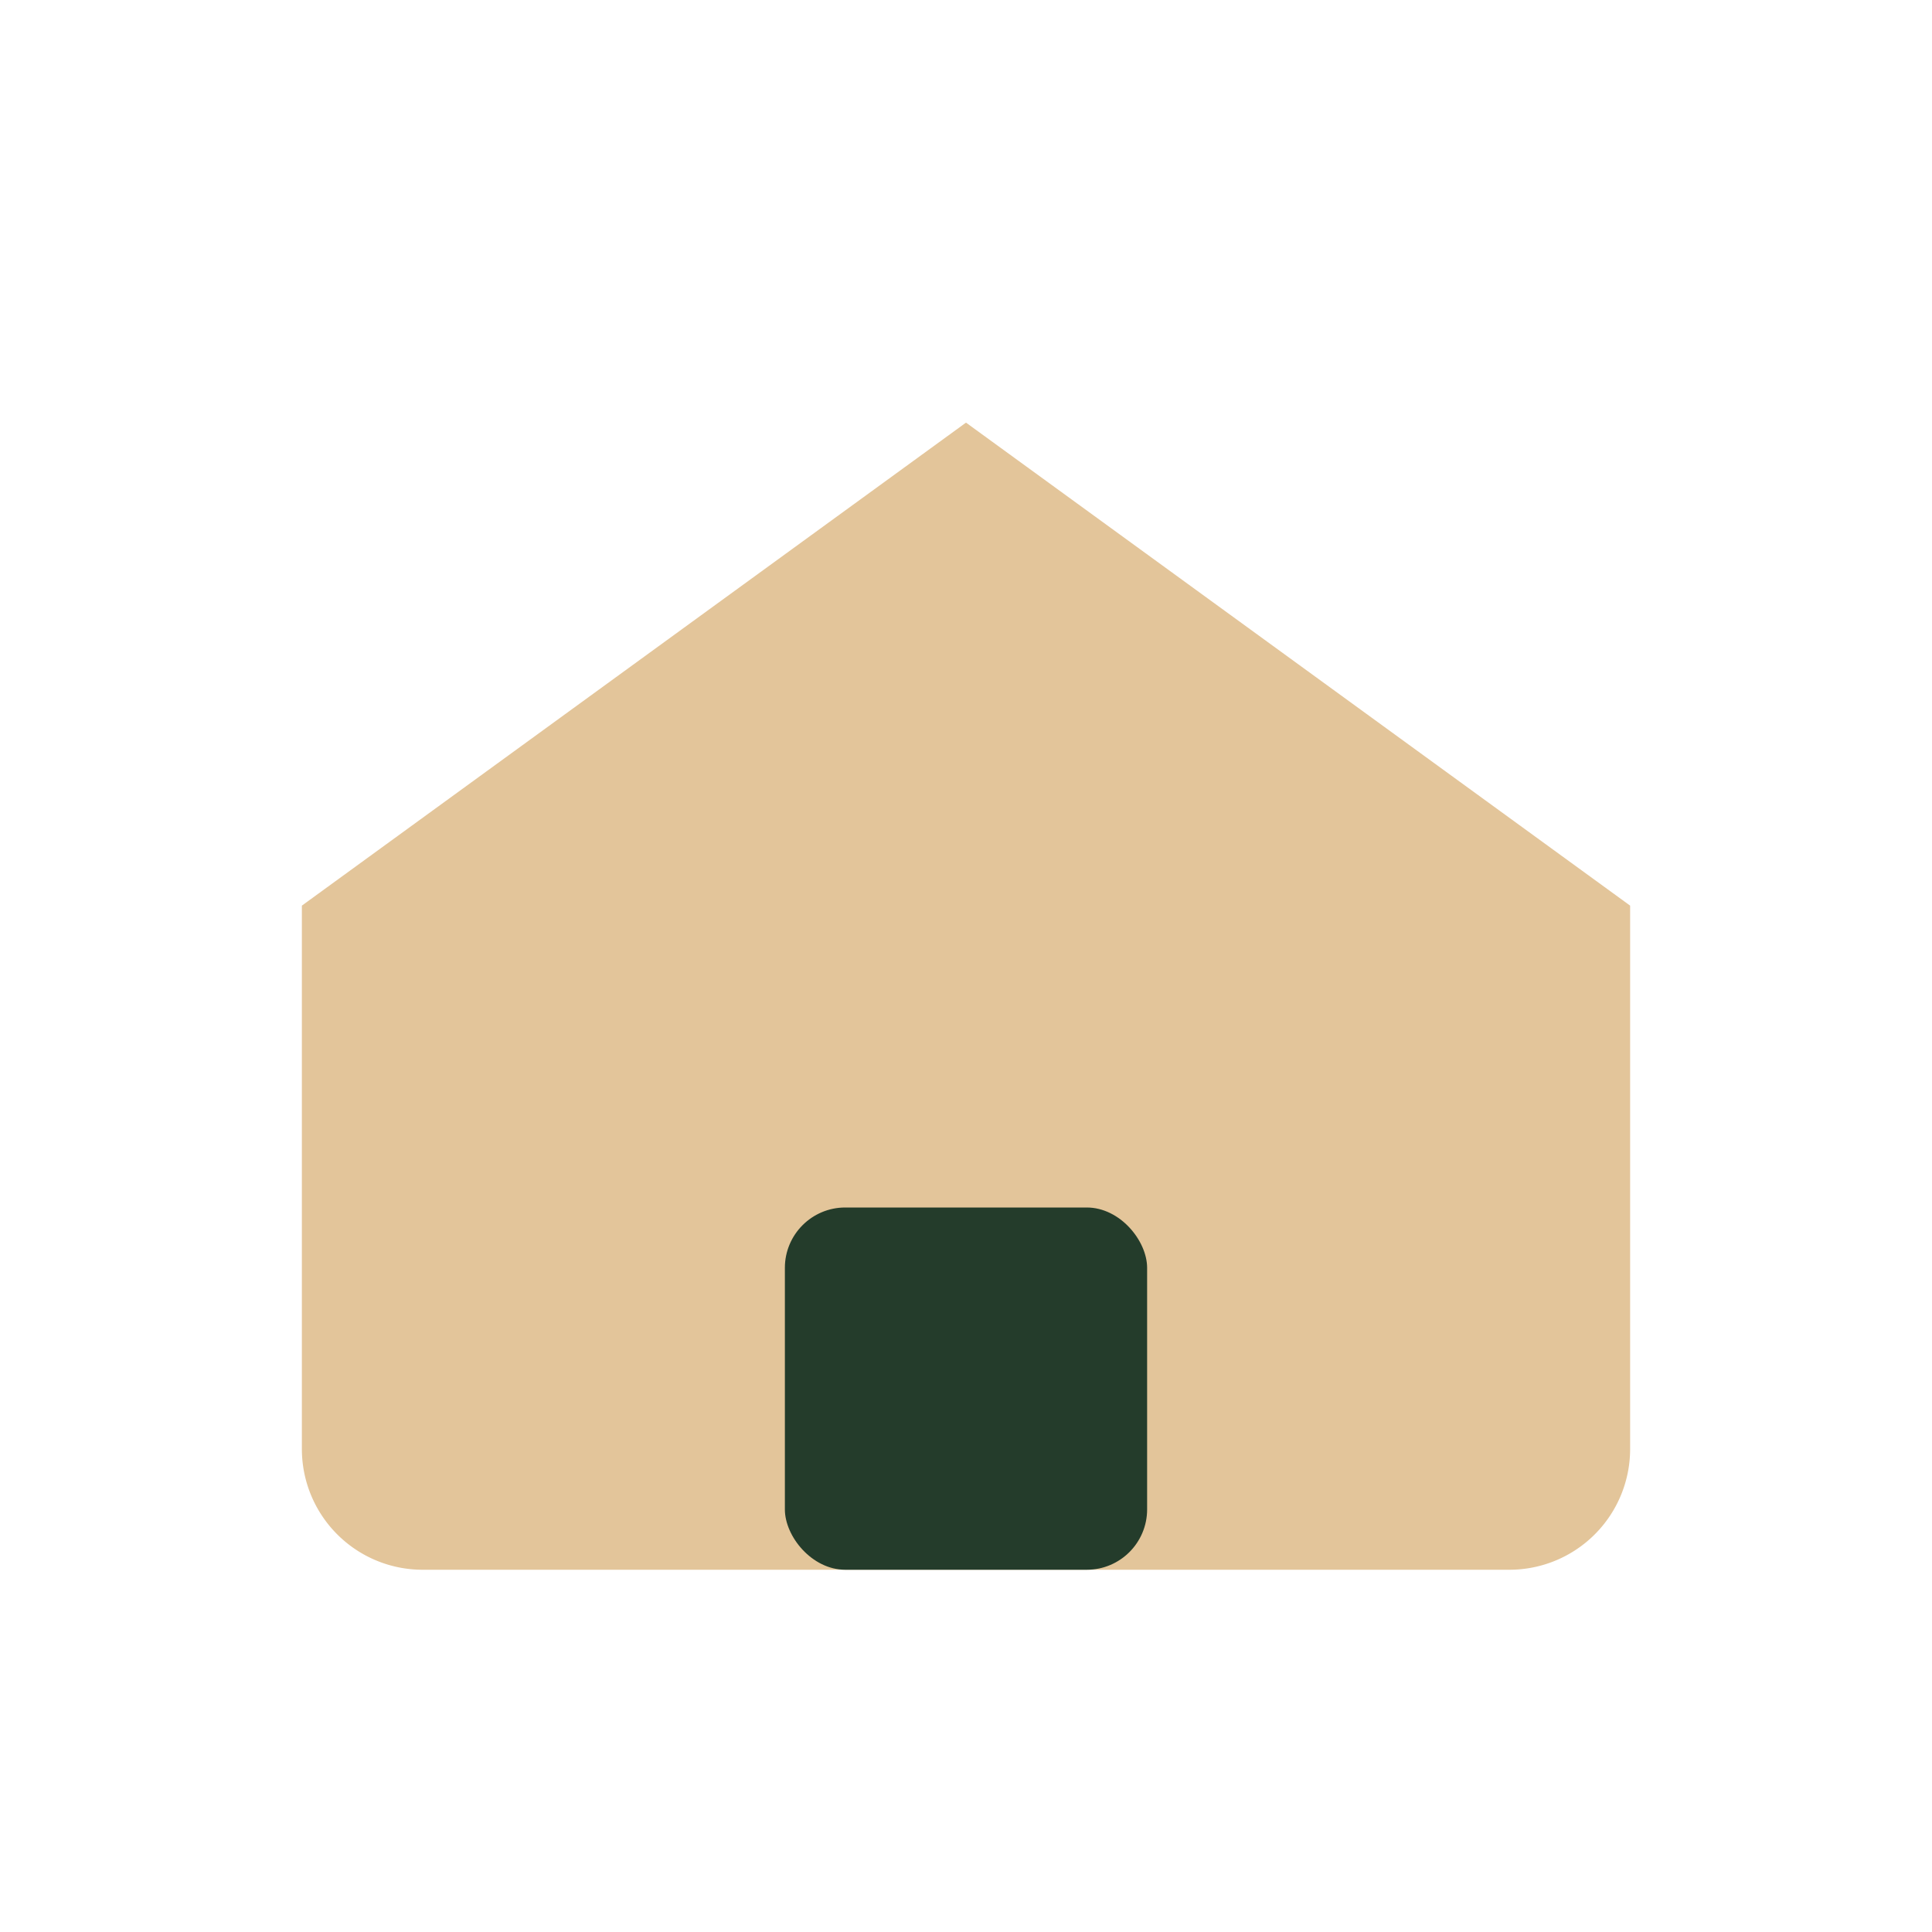
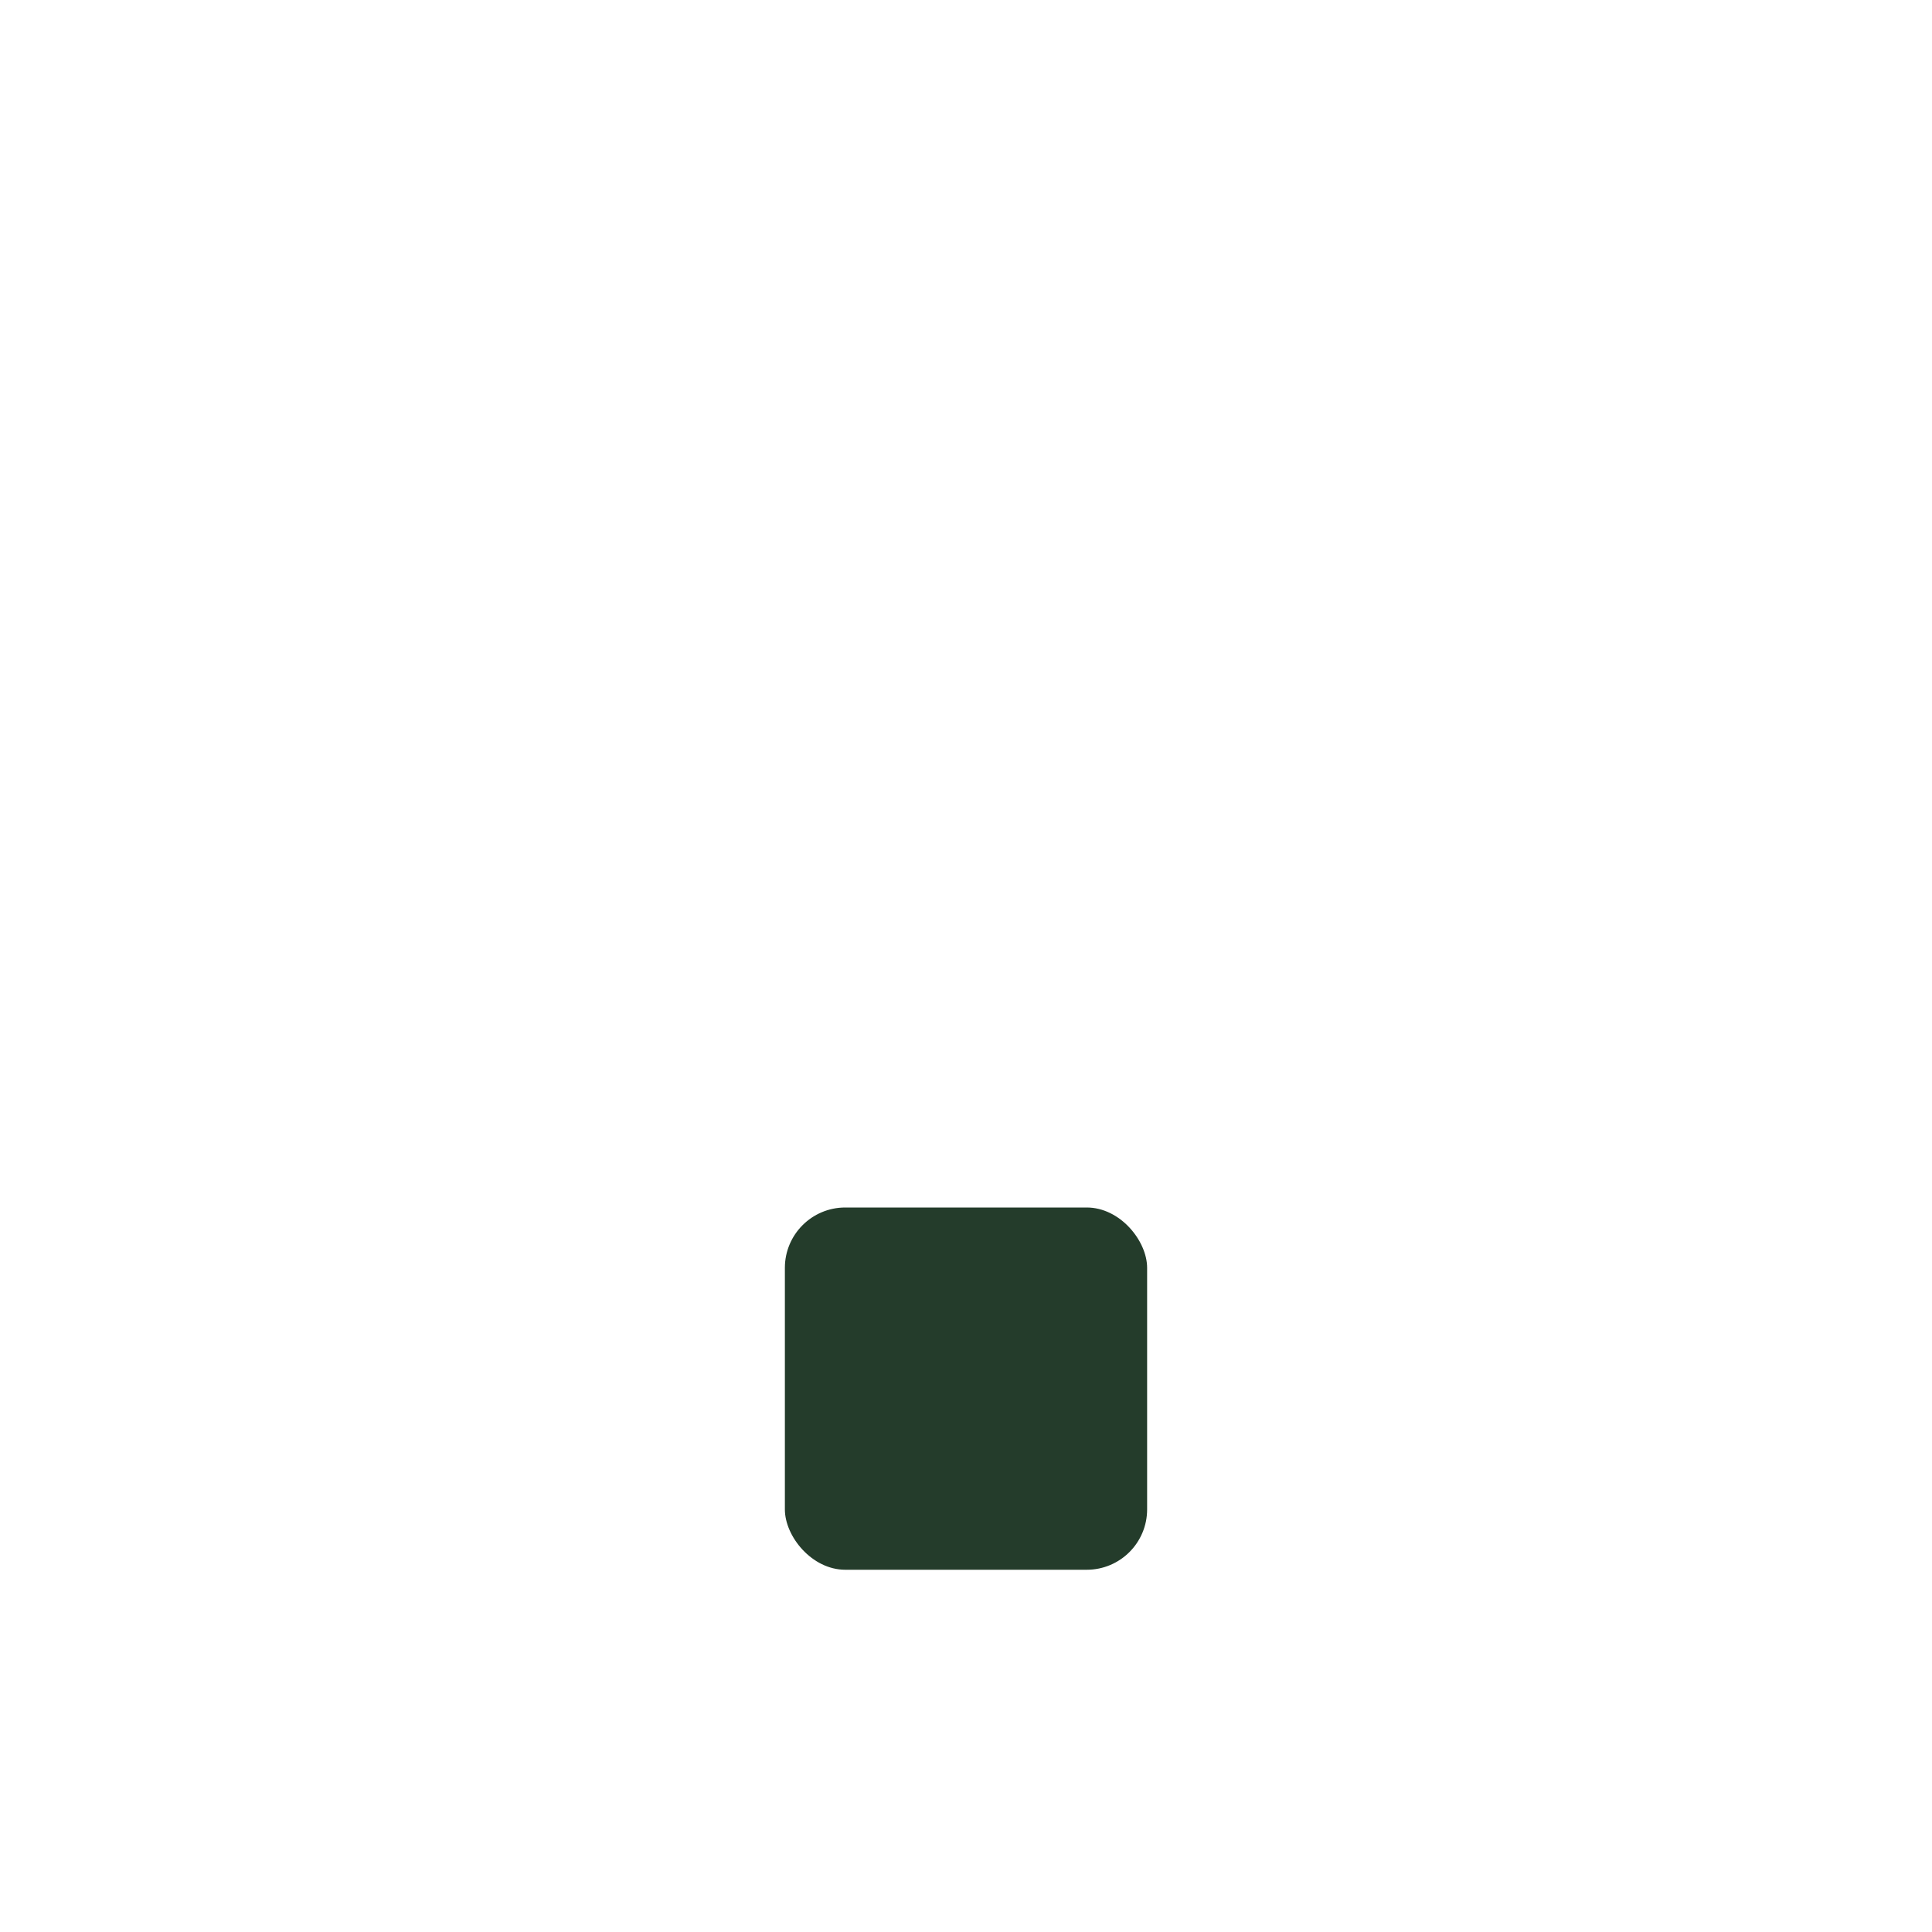
<svg xmlns="http://www.w3.org/2000/svg" width="32" height="32" viewBox="0 0 32 32">
-   <path d="M5 15l11-8 11 8v9a2 2 0 01-2 2H7a2 2 0 01-2-2z" fill="#E3C59A" />
  <rect x="13" y="20" width="6" height="6" rx="1" fill="#243C2B" />
</svg>